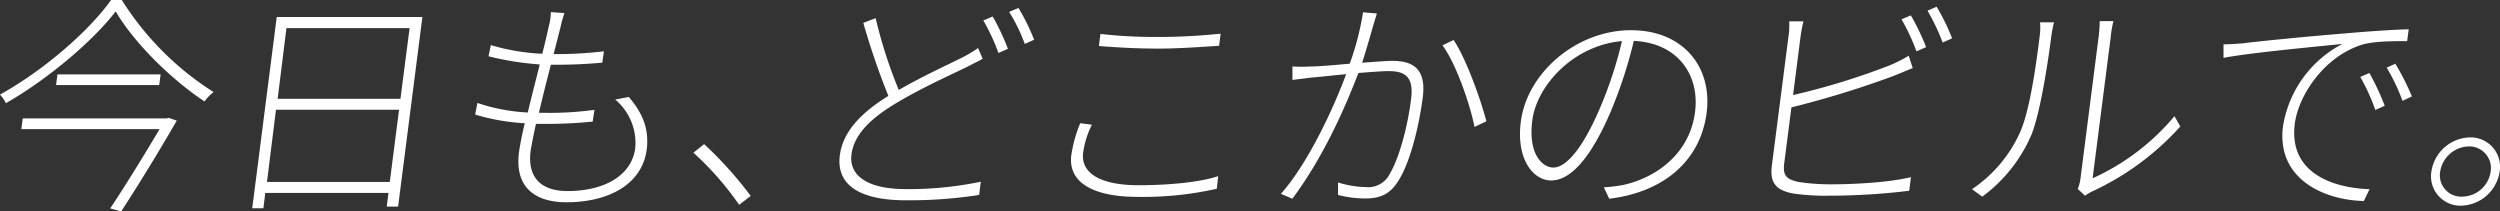
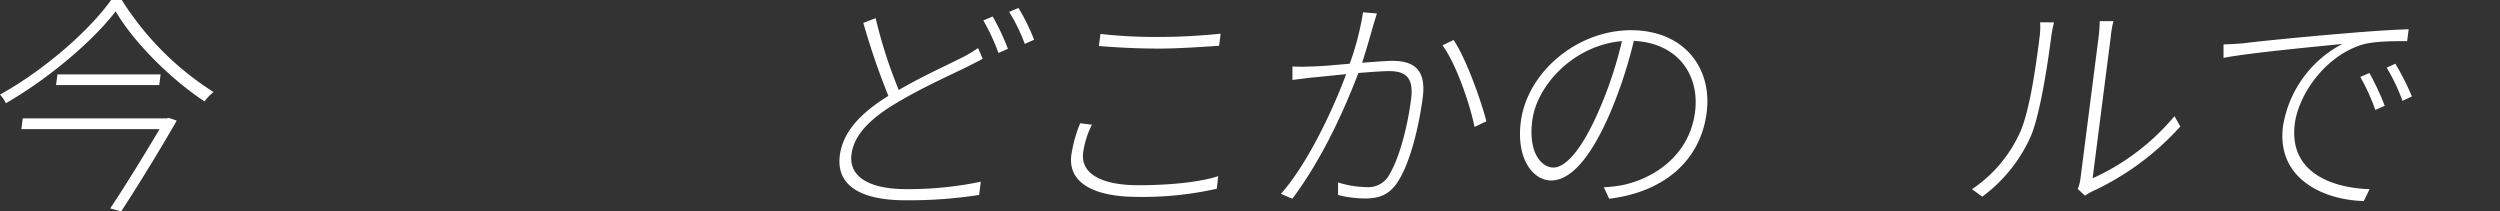
<svg xmlns="http://www.w3.org/2000/svg" viewBox="0 0 468.22 39.61">
  <rect x="0" y="0" width="468.22" height="39.61" fill="#333333" stroke="none" />
  <defs>
    <style>.cls-1{fill:#fff;}</style>
  </defs>
  <title>hero-text</title>
  <g id="レイヤー_2" data-name="レイヤー 2">
    <g id="レイヤー_1-2" data-name="レイヤー 1">
      <path class="cls-1" d="M22.81,0A55.15,55.15,0,0,0,40,17.24,8.08,8.08,0,0,0,38.31,19C32,14.84,25,7.88,21.67,2.13,17.49,7.57,9.22,14.67,1.1,19.33A6.07,6.07,0,0,0,0,17.72C8.15,13.19,16.57,5.92,20.81,0ZM31.6,22.07l1.5.52c-2.58,4.53-6.94,11.71-10.4,17l-2.06-.56c3.06-4.57,6.87-10.84,9.25-14.85H4l.26-2H31.19Zm-1.52-8.14-.26,2H10.5l.26-2Z" />
-       <path class="cls-1" d="M79.11,3.18,74.56,38.7H72.43l.33-2.57H49.69L49.33,39H47.24L51.83,3.18ZM73,34.08l1.74-13.53H51.69L50,34.08ZM53.65,5.27,52,18.5H75L76.71,5.27Z" />
-       <path class="cls-1" d="M105,5c-.35,1.35-.79,3.13-1.31,5.13h.3a73.79,73.79,0,0,0,9.12-.52l-.31,2.13c-3,.26-5.62.39-9.06.39h-.57c-.76,2.92-1.57,6.14-2.24,9H102a61.38,61.38,0,0,0,9.34-.56L111,22.77a82.87,82.87,0,0,1-9.06.43c-.52,0-1,0-1.56,0-.44,2-.79,3.78-1,5.05-.6,4.61,1.56,7.53,6.91,7.53,6.92,0,12-2.92,12.68-8a10.62,10.62,0,0,0-3.75-9.14l2.55-.48c2.65,3.09,3.83,6.1,3.35,9.84-.83,6.44-7,9.88-15.06,9.88-5.31,0-9.75-2.35-8.86-9.36a55.42,55.42,0,0,1,1.09-5.44A39.78,39.78,0,0,1,89,21.46l.41-2.18a34.66,34.66,0,0,0,9.44,1.79c.67-2.87,1.52-6.1,2.24-9a55.18,55.18,0,0,1-9.6-1.53l.44-2.09a40.14,40.14,0,0,0,9.63,1.62c.51-2,.92-3.75,1.23-5.18a10.77,10.77,0,0,0,.38-2.62l2.54.18A21.14,21.14,0,0,0,105,5Z" />
-       <path class="cls-1" d="M129.87,28.6l2-1.61a71,71,0,0,1,8.73,9.71l-2.17,1.65A56.78,56.78,0,0,0,129.87,28.6Z" />
      <path class="cls-1" d="M168.33,16.85c4.51-2.62,9.27-4.75,12-6.14A25,25,0,0,0,183.18,9l.86,2c-.8.48-1.77.92-2.93,1.53-3.3,1.61-8.93,4.13-13.7,7.05s-7.5,5.87-7.94,9.36c-.5,3.87,2.87,6.48,10.22,6.48a65.92,65.92,0,0,0,14-1.39l-.31,2.48a85.5,85.5,0,0,1-13.8,1c-7.84,0-13.05-2.44-12.29-8.41.54-4.22,3.66-7.79,9.09-11.14a138.25,138.25,0,0,1-4.69-13.67L164,3.4A87.86,87.86,0,0,0,168.33,16.85Zm20.44-7.71L187,9.92a38.58,38.58,0,0,0-2.83-6.09l1.75-.74A43.37,43.37,0,0,1,188.77,9.14Zm4.91-1.7-1.75.79a31.92,31.92,0,0,0-2.93-6l1.75-.74A39.17,39.17,0,0,1,193.68,7.44Z" />
      <path class="cls-1" d="M202.86,28.6c-.47,3.7,3,6.09,10.4,6.09,6.1,0,11.8-.65,14.89-1.7l-.26,2.36A62.69,62.69,0,0,1,213,36.87c-8.18,0-13-2.66-12.36-7.79a25.34,25.34,0,0,1,1.67-6l2.19.27A16.79,16.79,0,0,0,202.86,28.6ZM217.3,6.92c4.13,0,8.26-.3,11.31-.61l-.29,2.27c-2.9.17-7.34.52-11.3.52-4.22,0-7.89-.22-11.21-.48l.29-2.26A93,93,0,0,0,217.3,6.92Z" />
      <path class="cls-1" d="M257.26,4.53C256.93,5.7,256,9,255.11,11.75c2.38-.17,4.53-.35,5.66-.35,3.44,0,6.43,1.14,5.7,6.8-.66,5.18-2.27,12-4.52,15.58-1.71,2.83-3.78,3.39-6.35,3.39a21,21,0,0,1-5-.65l0-2.35a18.49,18.49,0,0,0,5.24.87,4.5,4.5,0,0,0,4.45-2.48c1.89-3.22,3.39-9.14,4-14.1.54-4.27-1.39-5.14-4.18-5.14-1.26,0-3.41.17-5.7.35-2.35,6.14-6.44,15.62-12.37,23.55l-2.14-.92c5.34-6,10.15-16.8,12.22-22.41-2.73.26-5.34.56-6.65.65-.85.13-2.39.3-3.41.43l0-2.52a30.37,30.37,0,0,0,3.44,0c1.48,0,4.38-.26,7.29-.52a51.8,51.8,0,0,0,2.49-9.62l2.59.21C257.7,3.13,257.48,3.83,257.26,4.53Zm21.12,18.19-2.22,1.05c-.85-4.27-3.45-11.84-6-15.28l2.08-1C274.55,10.88,277.37,18.76,278.38,22.72Z" />
      <path class="cls-1" d="M301.38,37.22l-1-2.14a28.33,28.33,0,0,0,3.58-.43c5.73-1.22,12.45-5.49,13.5-13.67C318.35,14.1,314.3,8.05,306,7.66a86.85,86.85,0,0,1-4.23,13c-3.81,9-7.65,13.14-11.26,13.14-3.31,0-6.59-3.92-5.68-11C286,13.67,295.2,5.66,305.47,5.66c9.87,0,15.24,7,14.17,15.41C318.47,30.21,311.5,36,301.38,37.22Zm-10.44-5.84c2.14,0,5.26-3,8.75-11.23A75.25,75.25,0,0,0,303.77,7.7c-9.11.79-16,8.36-16.8,14.94C286.19,28.77,288.81,31.38,290.94,31.38Z" />
-       <path class="cls-1" d="M337.2,7l-1.38,10.8a131.64,131.64,0,0,0,18.12-5.57,27.16,27.16,0,0,0,3.54-1.79l.75,2.31c-1.06.44-2.44,1-3.72,1.52a179.77,179.77,0,0,1-19,5.84l-1.35,10.49c-.31,2.43.57,3,2.69,3.48a39.35,39.35,0,0,0,6.17.44c4.61,0,11.1-.4,14.88-1.35l-.33,2.56a125,125,0,0,1-14.91.92,43.62,43.62,0,0,1-6.7-.39c-3-.53-4.56-1.74-4.12-5.18L334.94,7a15.5,15.5,0,0,0,.16-3h2.66A29.89,29.89,0,0,0,337.2,7Zm23.53,1.83-1.8.79a37.62,37.62,0,0,0-2.8-6l1.75-.74A45.05,45.05,0,0,1,360.73,8.79Zm4.87-1.65-1.76.78A40.14,40.14,0,0,0,361,2l1.71-.74A41.26,41.26,0,0,1,365.6,7.14Z" />
      <path class="cls-1" d="M378.43,24.55c1.79-4.13,3-13.06,3.57-17.72a12,12,0,0,0,.08-2.65h2.61a25.15,25.15,0,0,0-.51,2.65c-.59,4.62-2,14.06-3.7,18.37a28.18,28.18,0,0,1-9.23,11.63l-1.92-1.4A25.29,25.29,0,0,0,378.43,24.55Zm11.23,8.79,3.39-26.46a26.33,26.33,0,0,0,.2-2.92h2.57a19.72,19.72,0,0,0-.5,2.92l-3.4,26.51a43.11,43.11,0,0,0,15.33-11.63l1.1,1.92a50.88,50.88,0,0,1-16.44,12.14,8.72,8.72,0,0,0-1.41.83l-1.36-1.26A8,8,0,0,0,389.66,33.34Z" />
      <path class="cls-1" d="M420.19,8.1c2.34-.31,11.29-1.22,19.43-1.88,5-.43,8.66-.65,11.5-.74l-.29,2.22c-2.6,0-6.45,0-8.67.74-7.09,2.36-11.71,9.58-12.37,14.72-1.19,9.27,7.16,12.05,14,12.27l-1.07,2.22c-7.42-.17-16.4-4.09-15.14-14A21.13,21.13,0,0,1,438.71,8.23c-5.12.52-17.62,1.69-22.27,2.61l0-2.53C418.12,8.27,419.31,8.18,420.19,8.1Zm26.44,11.71-1.76.78a37.47,37.47,0,0,0-2.82-6.18l1.71-.74A48.36,48.36,0,0,1,446.63,19.81Zm5.09-1.75-1.76.83A36.14,36.14,0,0,0,447,12.67l1.62-.74A47.77,47.77,0,0,1,451.72,18.06Z" />
-       <path class="cls-1" d="M468.16,32.12a7.5,7.5,0,0,1-7.21,6.4,5.51,5.51,0,0,1-5.58-6.4,7.5,7.5,0,0,1,7.22-6.39A5.51,5.51,0,0,1,468.16,32.12Zm-1.69,0a4.06,4.06,0,0,0-4.1-4.7,5.57,5.57,0,0,0-5.35,4.7,4,4,0,0,0,4.14,4.71A5.46,5.46,0,0,0,466.47,32.12Z" />
    </g>
  </g>
</svg>